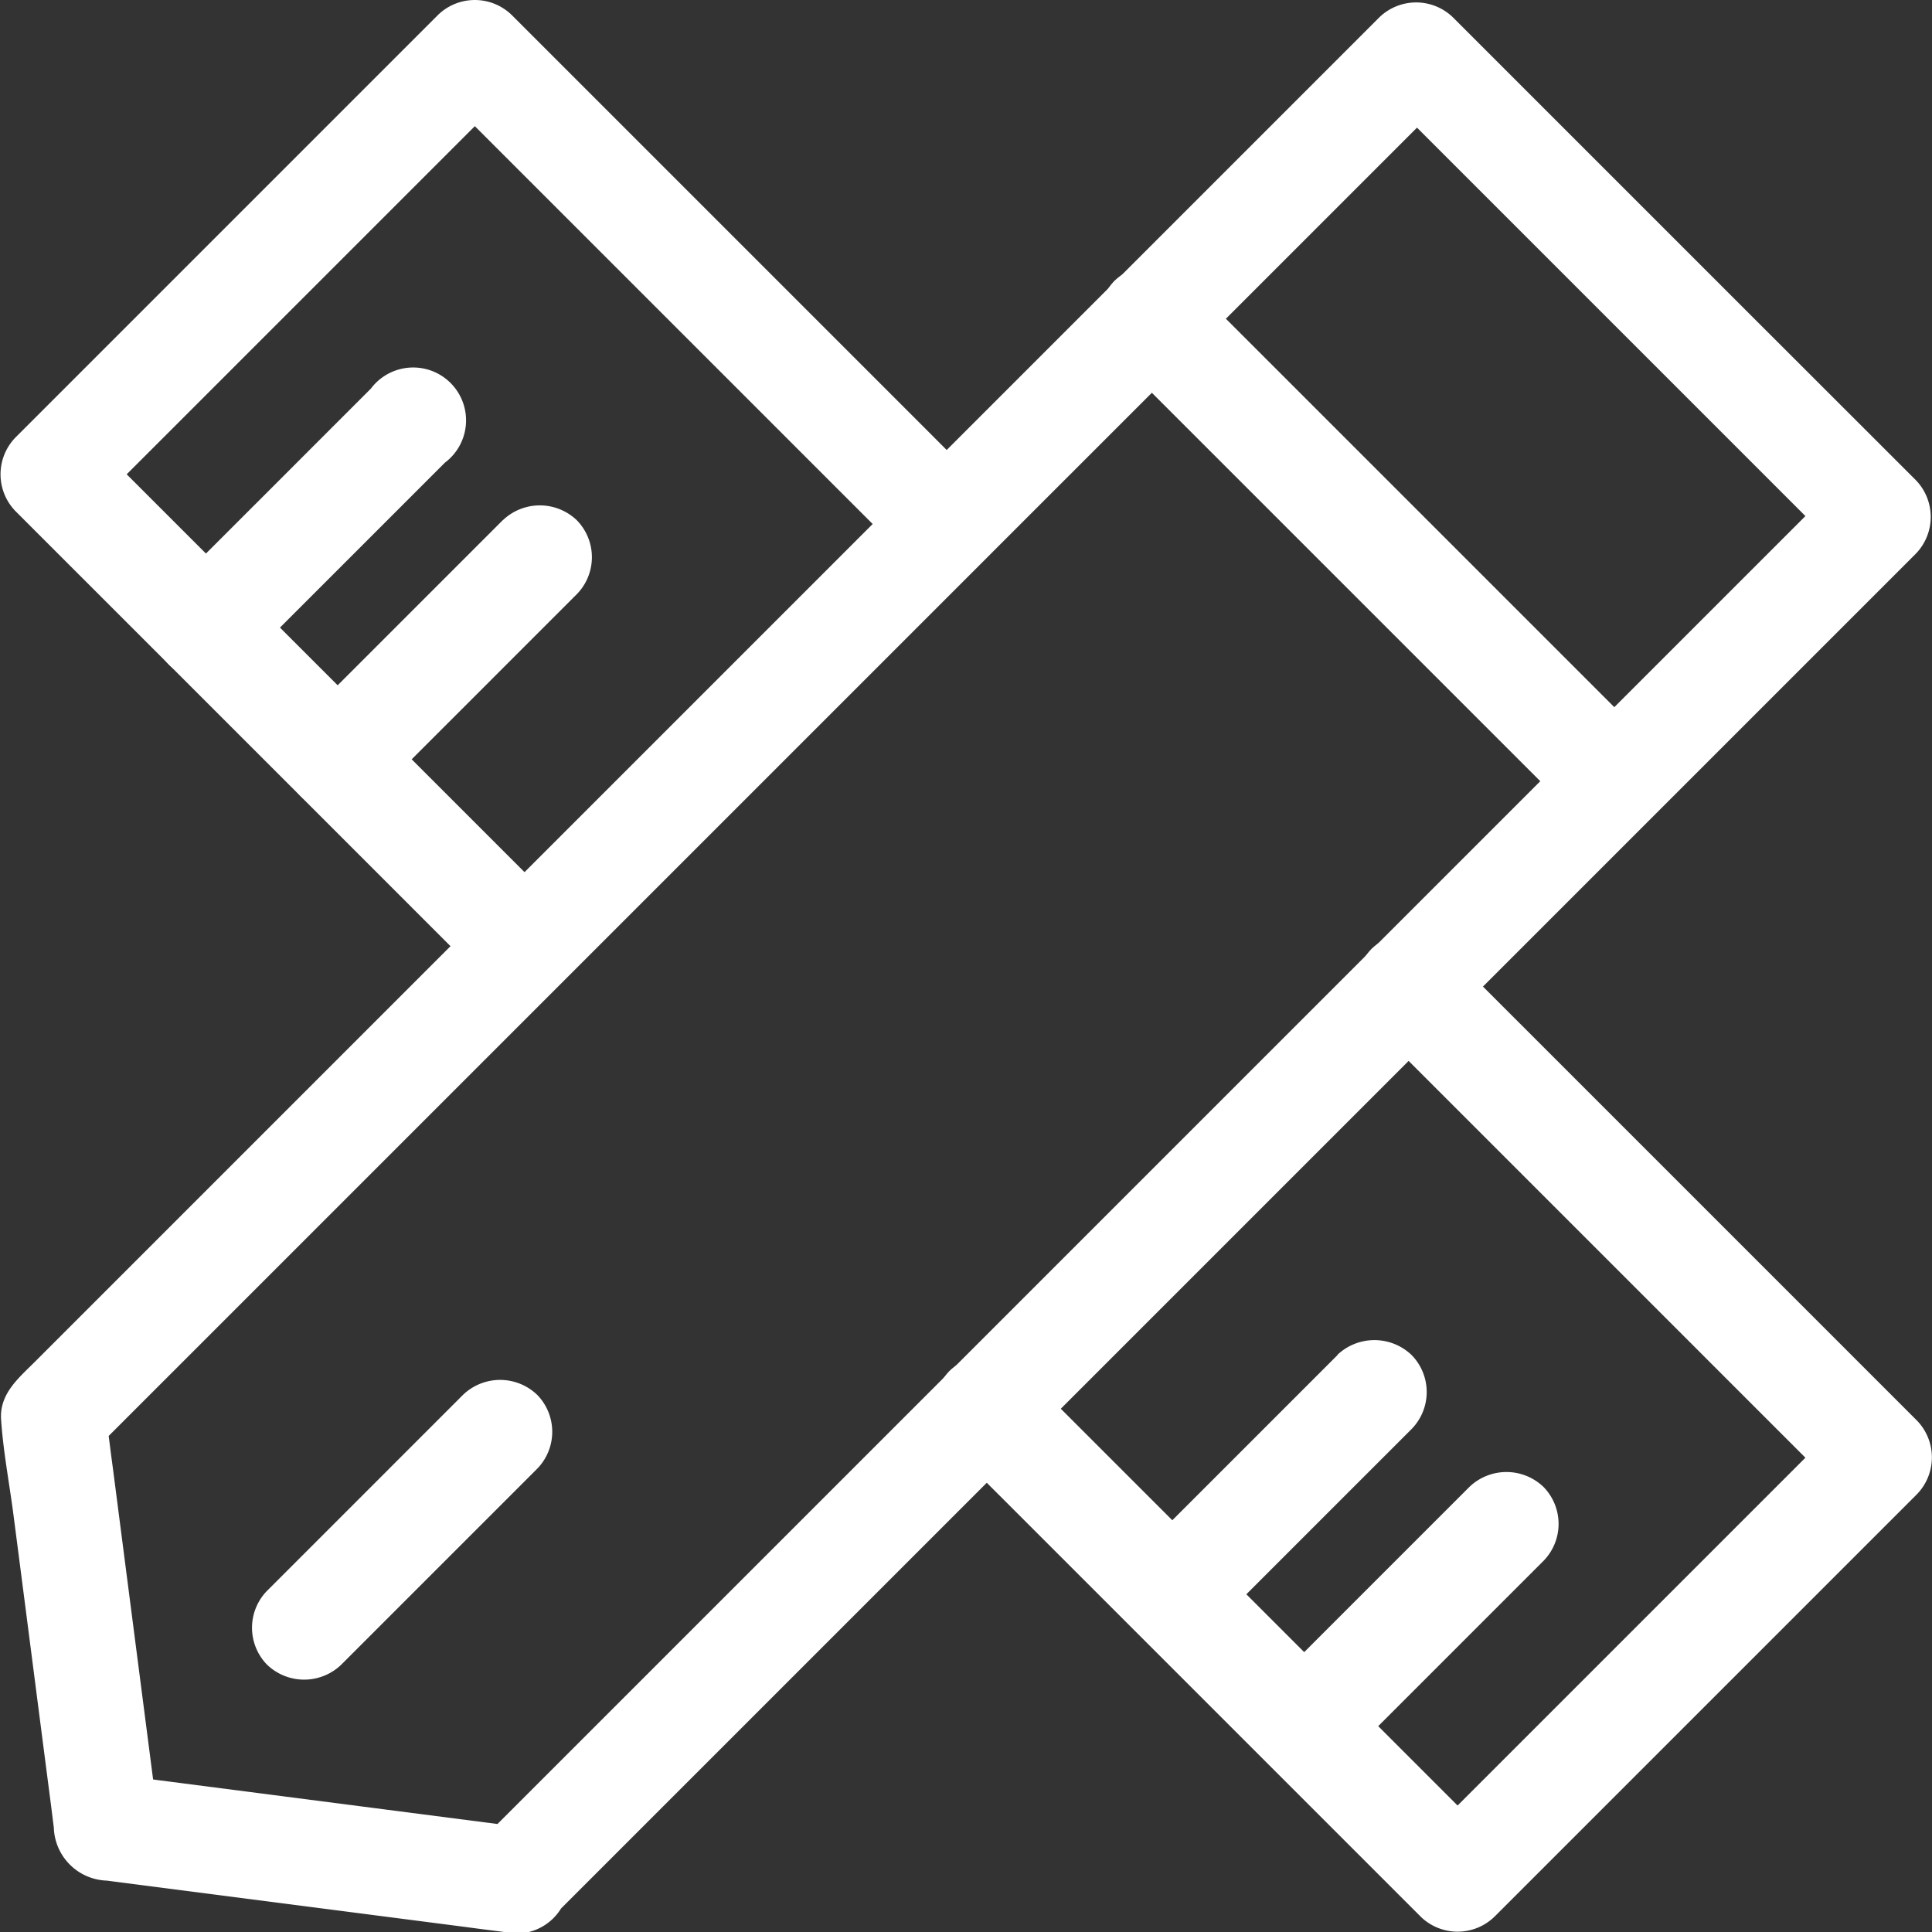
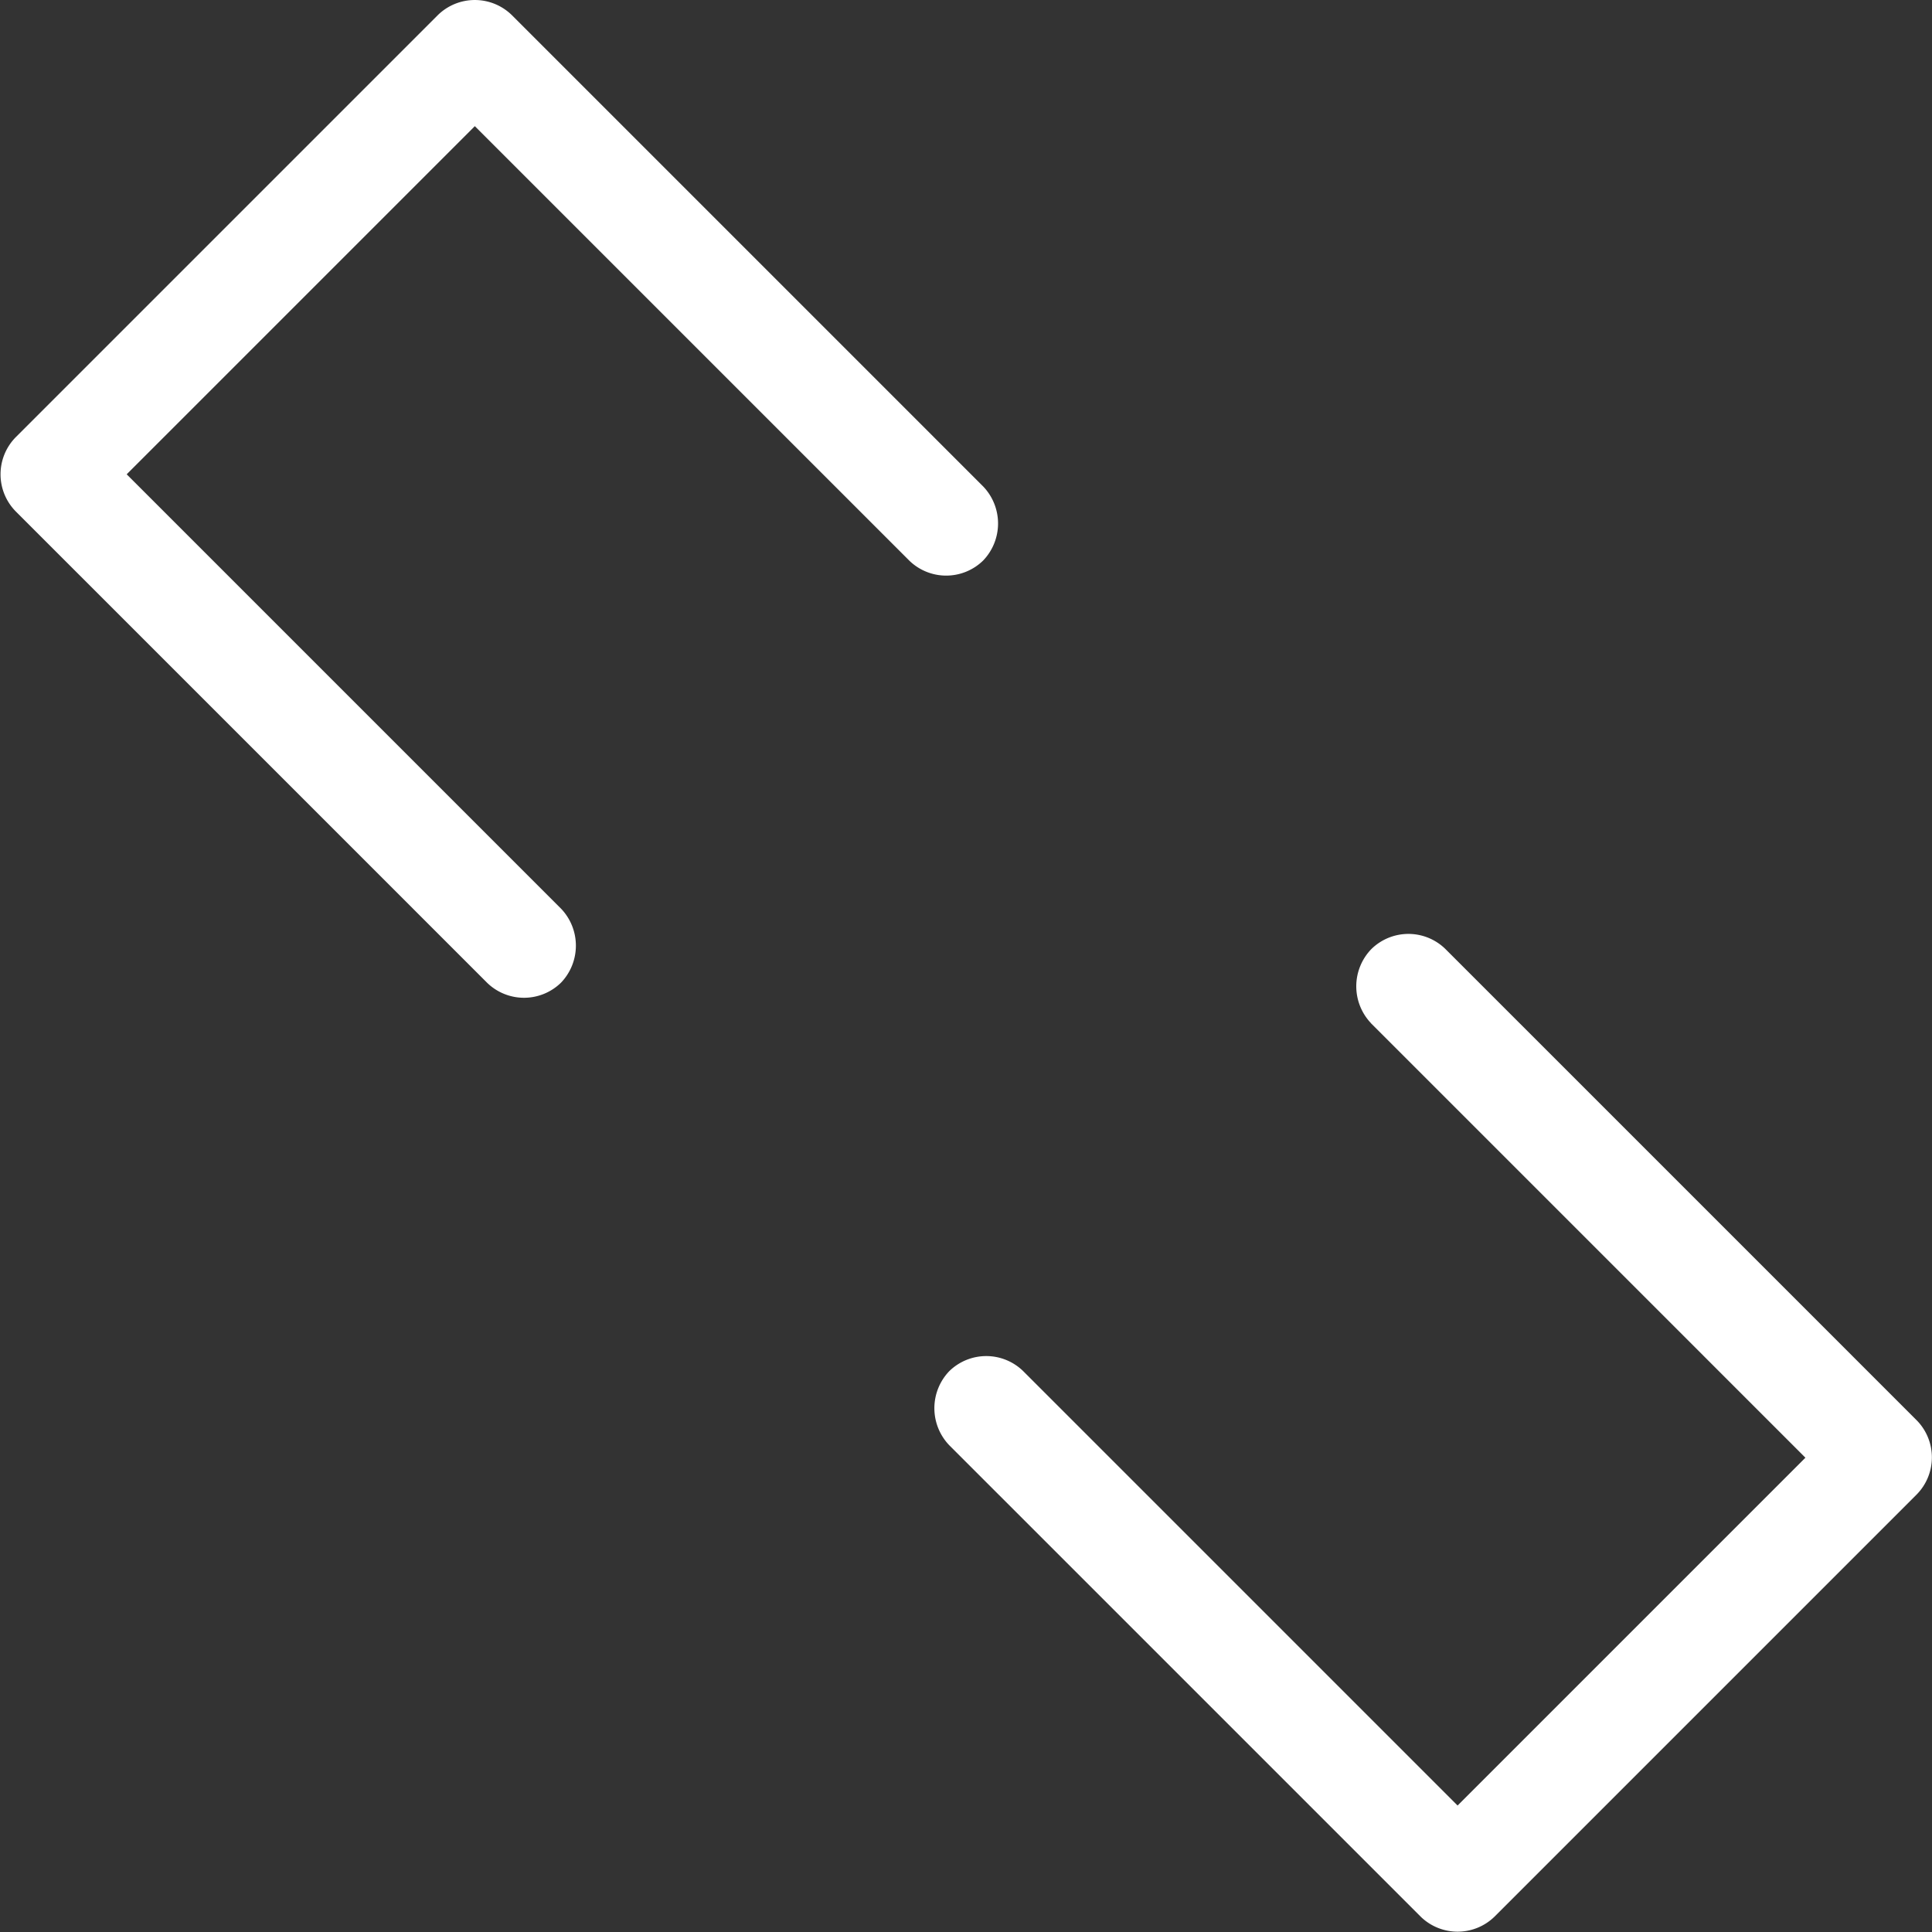
<svg xmlns="http://www.w3.org/2000/svg" width="18.269" height="18.269" viewBox="0 0 18.269 18.269">
  <rect x="0" y="0" width="18.269" height="18.269" fill="#333333" stroke="none" />
  <defs>
    <style>
      .cls-1 {
        fill: #fff;
      }
    </style>
  </defs>
  <g id="组_2085" data-name="组 2085" transform="translate(-180.225 -180.225)">
    <path id="路径_354" data-name="路径 354" class="cls-1" d="M185.53,188.817l-1.5-1.5-2.406-2.406-.551-.551v.7l1.344-1.344,2.148-2.148.5-.5h-.7l1.5,1.5,2.406,2.406.551.551a.5.5,0,0,0,.7,0,.506.506,0,0,0,0-.7l-1.5-1.5-2.406-2.406-.551-.551a.5.5,0,0,0-.7,0l-1.344,1.344-2.148,2.148-.5.5a.5.5,0,0,0,0,.7l1.5,1.5,2.406,2.406.551.551a.5.5,0,0,0,.7,0A.506.506,0,0,0,185.53,188.817Zm7.66,1.085,1.5,1.5,2.406,2.406.551.551v-.7L196.306,195l-2.148,2.148-.5.5h.7l-1.5-1.5-2.406-2.406-.551-.551a.5.5,0,0,0-.7,0,.506.506,0,0,0,0,.7l1.5,1.5,2.406,2.406.551.551a.5.5,0,0,0,.7,0l1.344-1.344,2.148-2.148.5-.5a.5.5,0,0,0,0-.7l-1.5-1.5-2.406-2.406-.551-.551a.5.5,0,0,0-.7,0A.506.506,0,0,0,193.189,189.9Z" />
-     <path id="路径_355" data-name="路径 355" class="cls-1" d="M245.428,319.05l-1.668,1.668-.242.242a.5.5,0,0,0,0,.7.506.506,0,0,0,.7,0l1.668-1.668.242-.242a.5.5,0,0,0,0-.7A.506.506,0,0,0,245.428,319.05Zm-1.247-1.247-1.668,1.668-.242.242a.5.5,0,0,0,0,.7.506.506,0,0,0,.7,0l1.668-1.668.242-.242a.5.5,0,0,0,0-.7A.509.509,0,0,0,244.181,317.8Zm-7.894-7.894-1.668,1.668-.242.242a.5.5,0,0,0,0,.7.506.506,0,0,0,.7,0l1.668-1.668.242-.242a.5.5,0,0,0,0-.7A.506.506,0,0,0,236.287,309.91Zm-1.247-1.244-1.668,1.668-.242.242a.5.5,0,0,0,0,.7.506.506,0,0,0,.7,0l1.668-1.668.242-.242a.5.5,0,1,0-.7-.7Z" transform="translate(-51.308 -124.765)" />
-     <path id="路径_356" data-name="路径 356" class="cls-1" d="M185.342,197.787l-3.389-.438c-.16-.022-.322-.041-.482-.063l.5.5q-.219-1.693-.438-3.389c-.022-.16-.041-.322-.063-.482-.05.116-.1.234-.146.35l2.2-2.2,3.455-3.455,1.289-1.289,3.326-3.326,2.577-2.577.044-.044h-.7l1.479,1.479,2.354,2.354.54.54v-.7l-2.189,2.189-3.475,3.475-1.3,1.3-3.3,3.3-2.591,2.591-.044.044a.5.5,0,0,0,0,.7.506.506,0,0,0,.7,0l2.2-2.2,3.455-3.455,1.289-1.289,3.326-3.326,2.577-2.577.044-.044a.5.5,0,0,0,0-.7l-1.479-1.478-2.354-2.354-.54-.54a.5.5,0,0,0-.7,0l-.911.911-2.065,2.065-2.175,2.175-1.272,1.272-.625.625-1.9,1.9-2.233,2.233-1.531,1.531c-.151.151-.333.3-.319.54.019.292.074.584.113.873.121.931.24,1.861.361,2.792l.025.2a.518.518,0,0,0,.5.5l3.389.438c.16.022.322.041.482.063a.5.5,0,0,0,.5-.5A.506.506,0,0,0,185.342,197.787Z" transform="translate(-0.241 -0.292)" />
-     <path id="路径_357" data-name="路径 357" class="cls-1" d="M558,272.331l1.479,1.479,2.354,2.354.54.54a.5.5,0,0,0,.7,0,.506.506,0,0,0,0-.7l-1.479-1.479-2.354-2.354-.54-.54a.5.5,0,0,0-.7,0A.506.506,0,0,0,558,272.331Z" transform="translate(-367.239 -88.748)" />
-     <path id="路径_358" data-name="路径 358" class="cls-1" d="M267.531,656.757l1.622-1.622.231-.231a.5.5,0,0,0,0-.7.506.506,0,0,0-.7,0l-1.622,1.622-.231.231a.5.5,0,0,0,0,.7A.506.506,0,0,0,267.531,656.757Z" transform="translate(-84.08 -460.79)" />
  </g>
</svg>